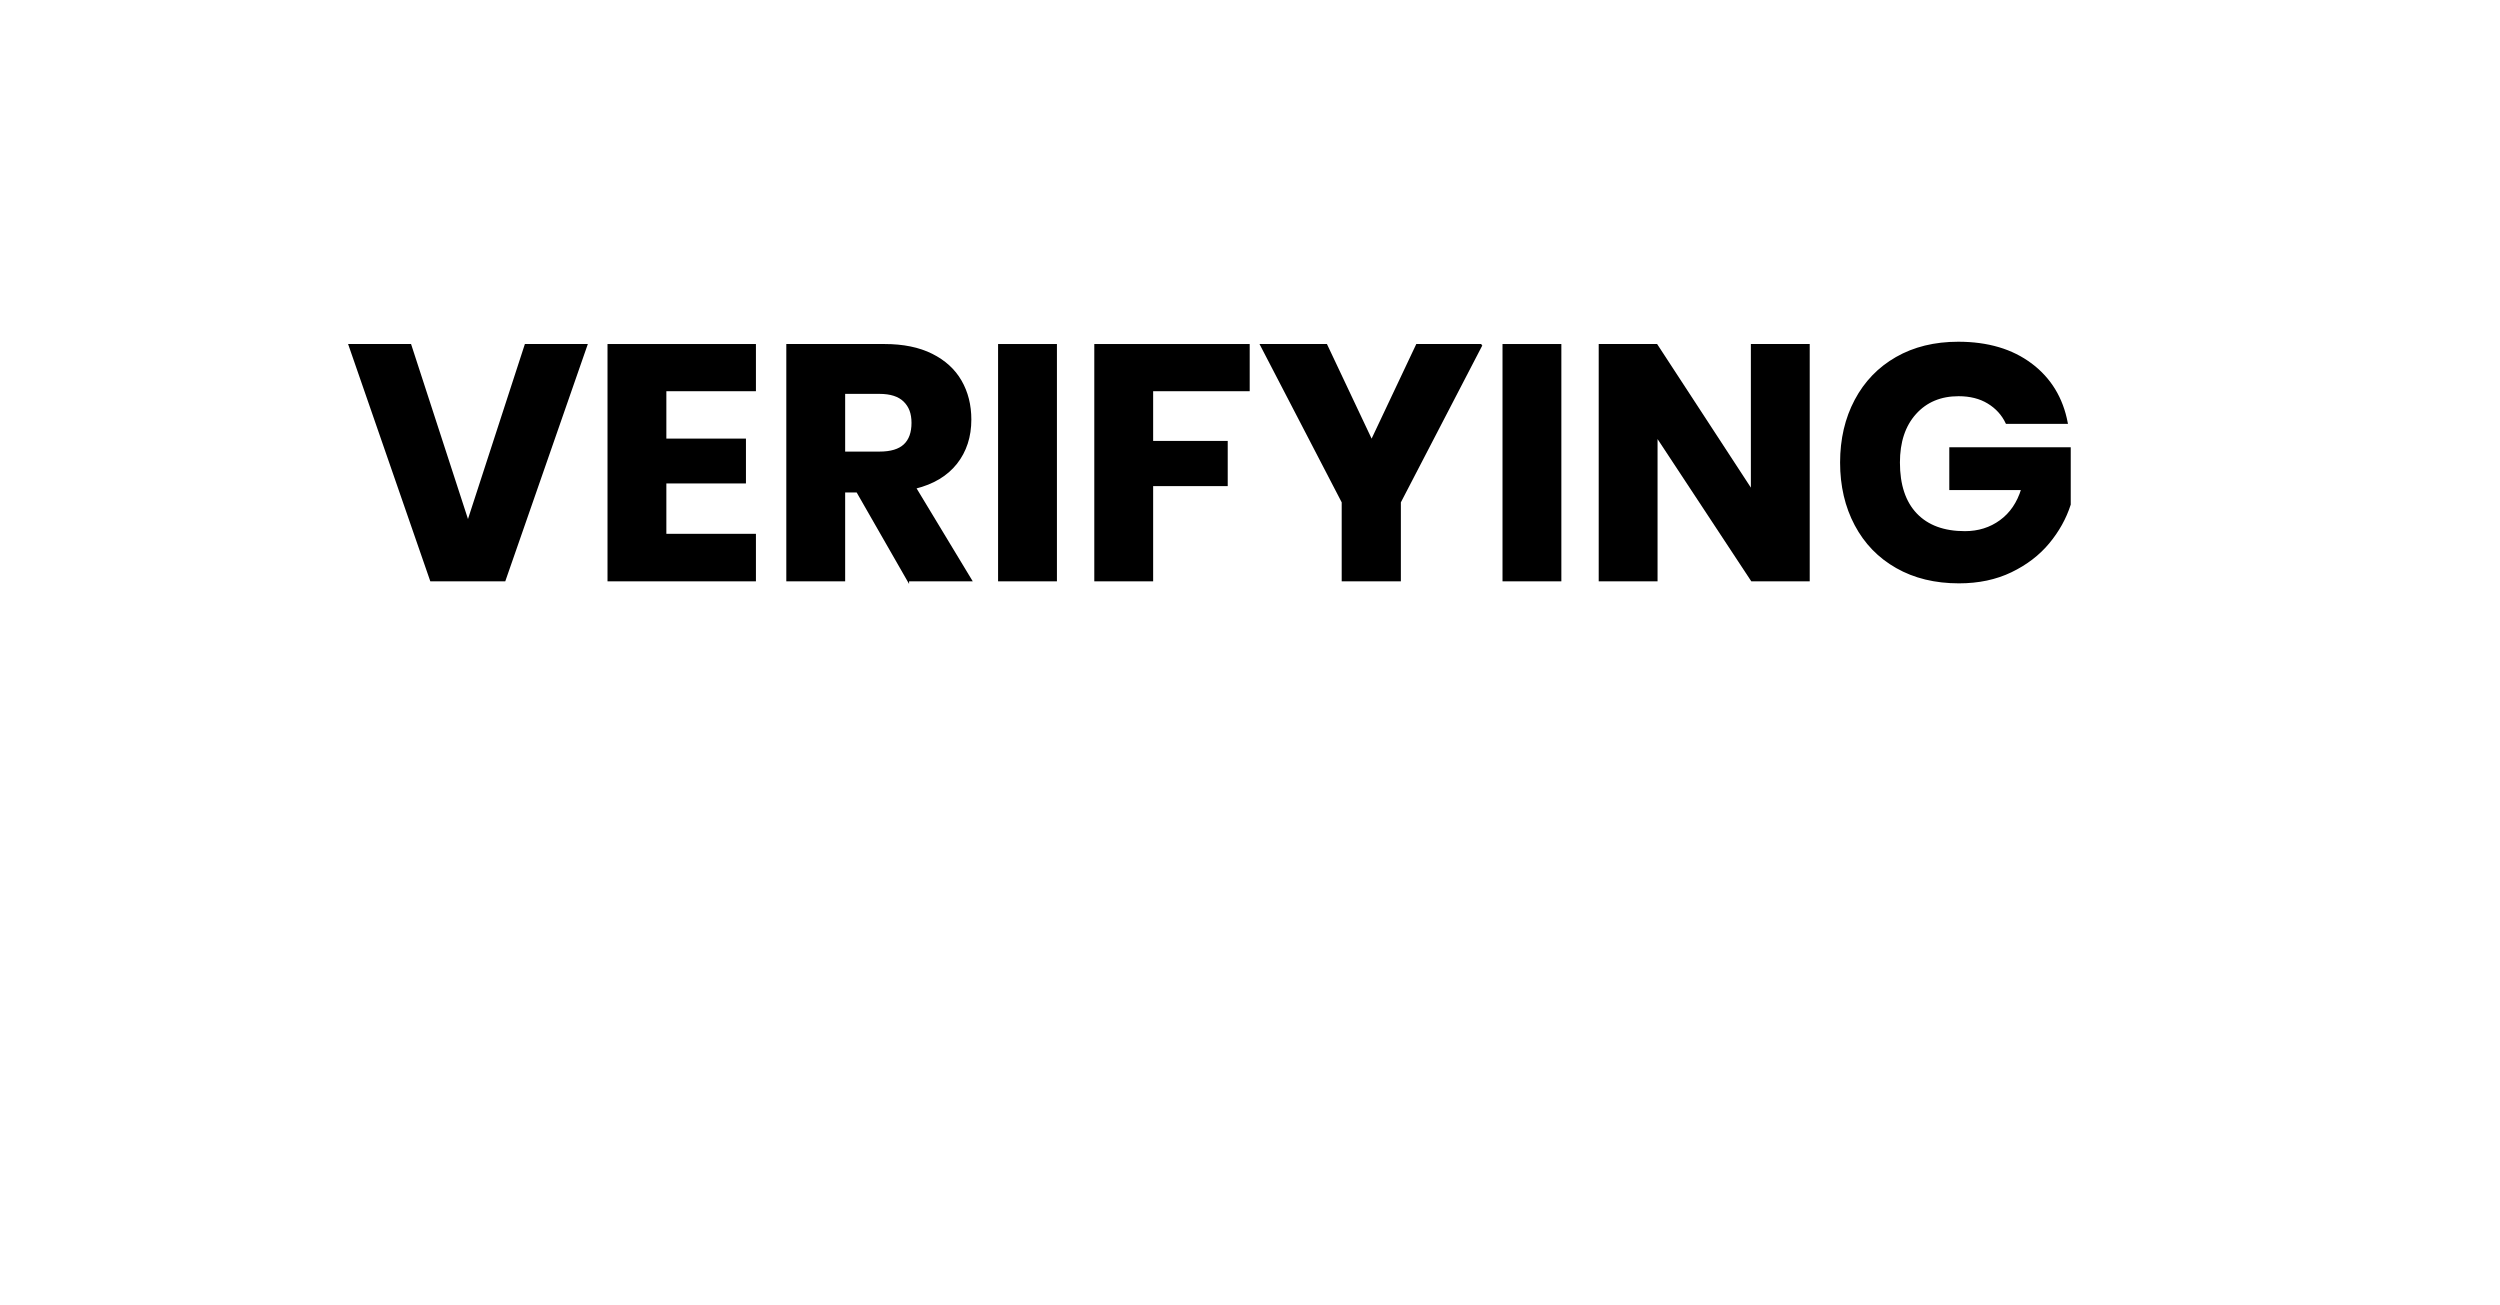
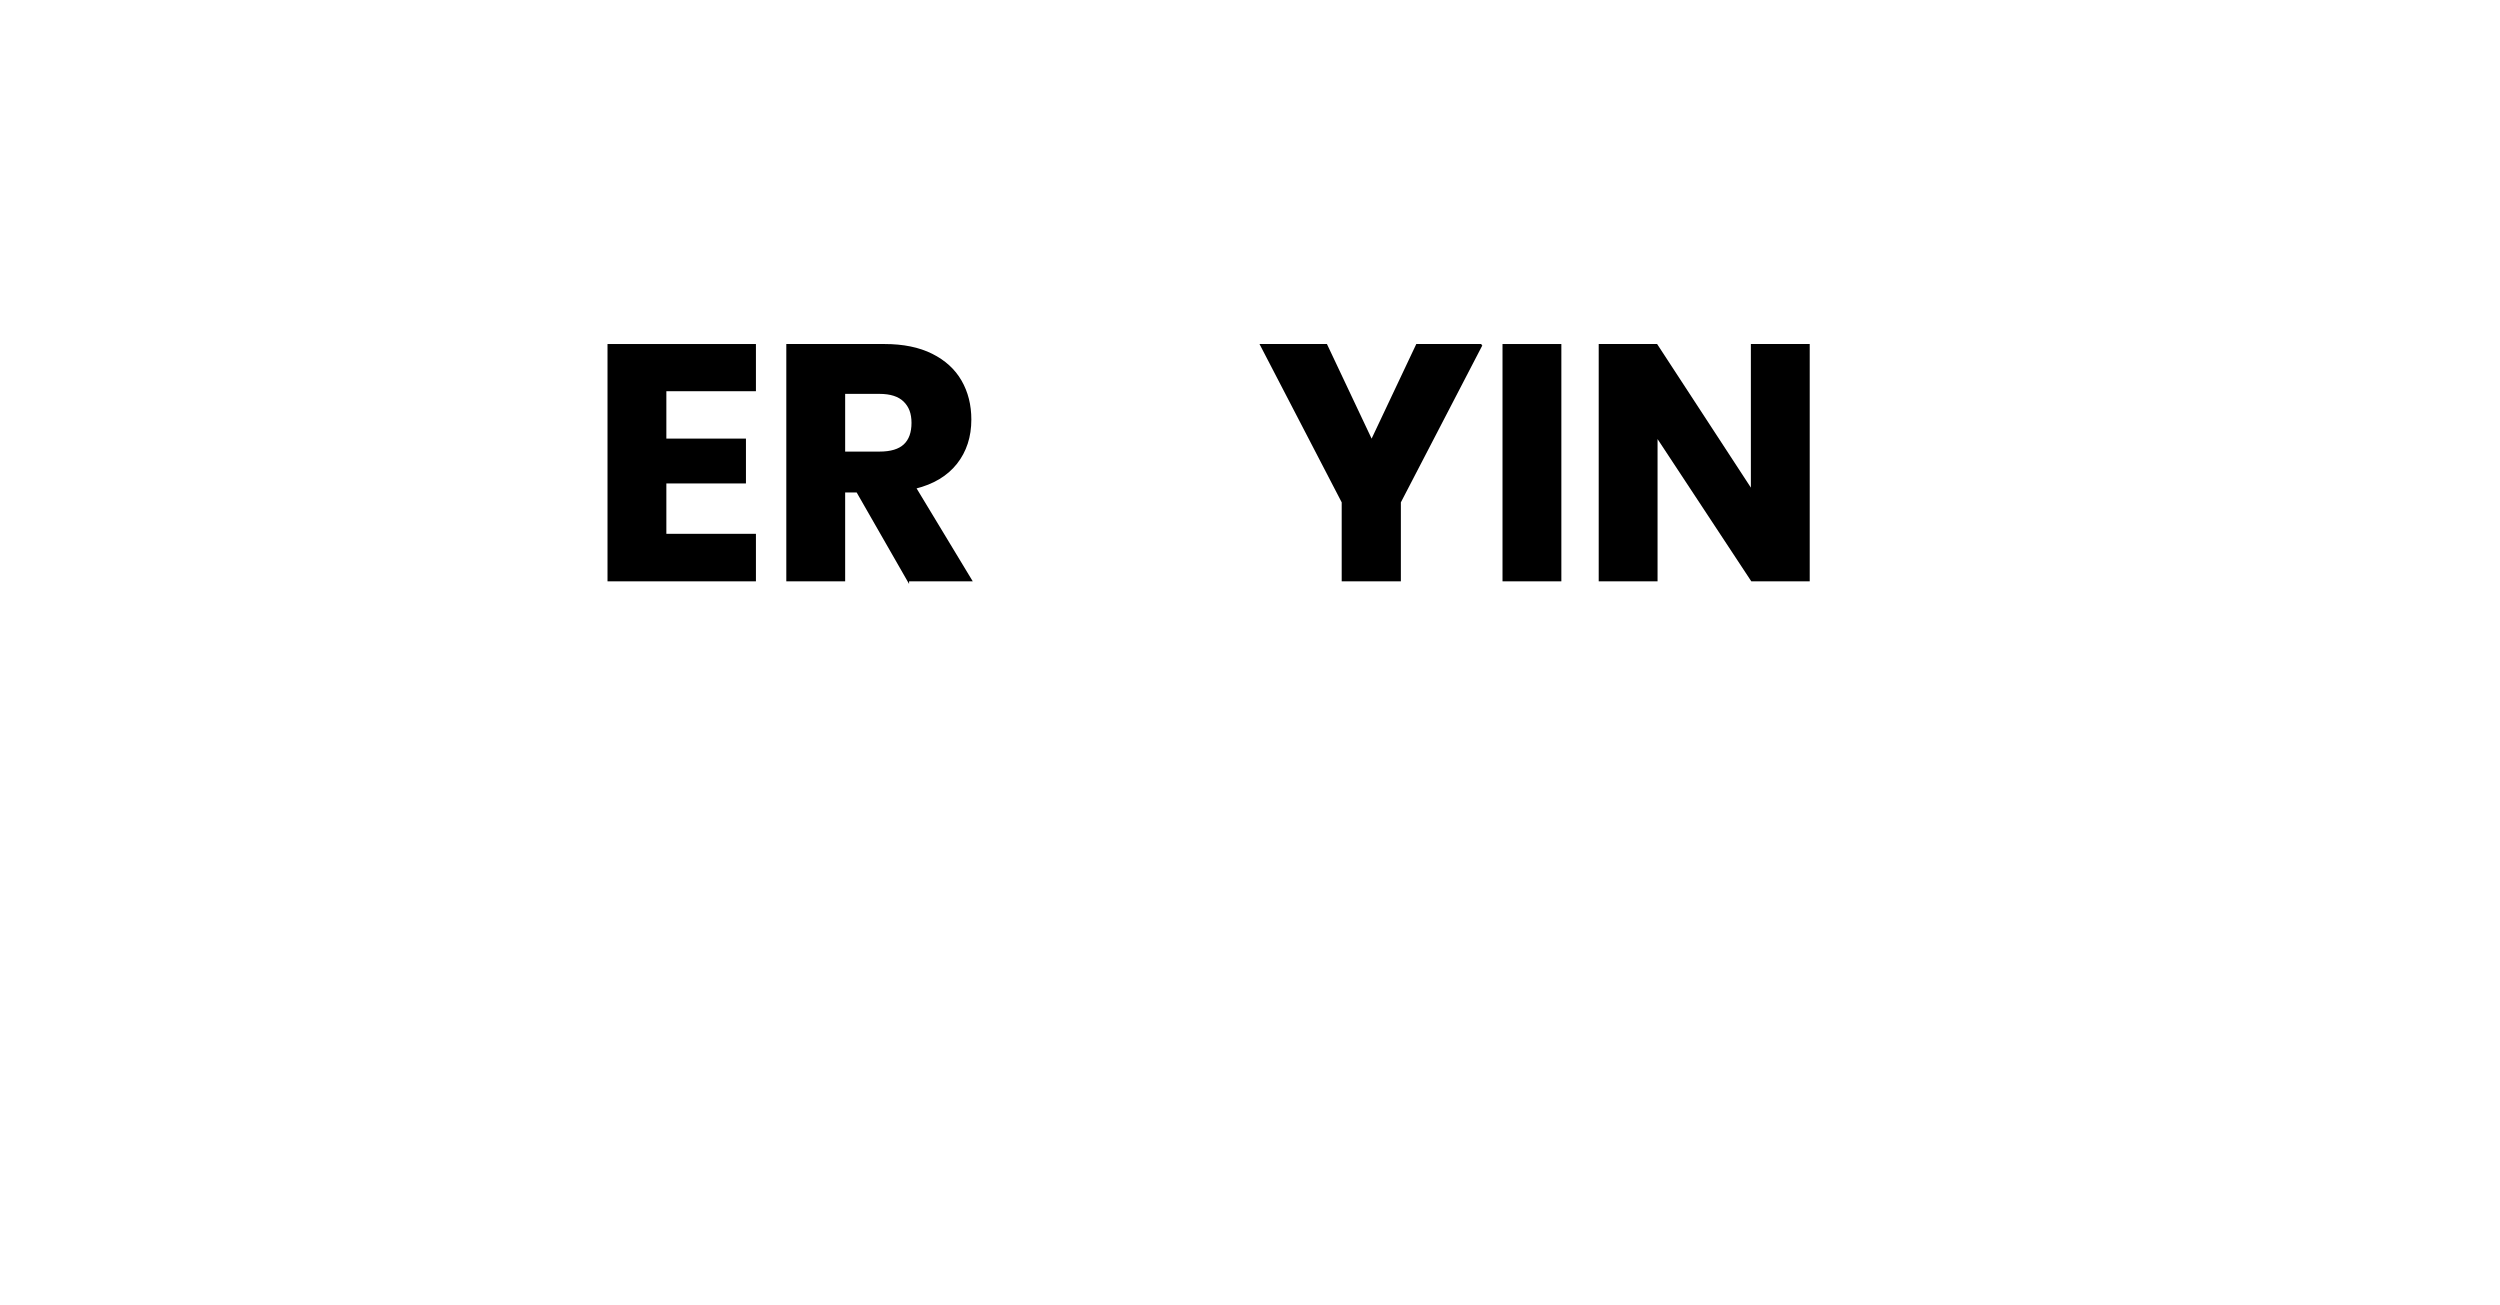
<svg xmlns="http://www.w3.org/2000/svg" width="1017" height="531" viewBox="0 0 1017 531" fill="none">
-   <path d="M166.939 140.336L190.375 212.393L213.802 140.336H238.586L205.265 236.099H175.33L142.148 140.336H166.932H166.939Z" fill="black" stroke="black" stroke-width="0.775" stroke-miterlimit="10" />
  <path d="M270.688 158.759V178.809H303.063V196.278H270.688V217.545H307.123V236.099H247.523V140.336H307.123V158.759H270.688Z" fill="black" stroke="black" stroke-width="0.775" stroke-miterlimit="10" />
  <path d="M369.429 236.099L348.706 199.935H343.422V236.099H320.258V140.336H359.807C367.392 140.336 373.806 141.645 379.044 144.264C384.281 146.882 388.209 150.477 390.827 155.032C393.446 159.595 394.755 164.809 394.755 170.674C394.755 177.631 392.834 183.542 388.999 188.415C385.156 193.288 379.586 196.635 372.273 198.44L395.026 236.091H369.429V236.099ZM343.422 184.092H357.777C362.379 184.092 365.773 183.077 367.934 181.047C370.103 179.018 371.188 176.012 371.188 172.037C371.188 168.063 370.08 165.266 367.872 163.097C365.656 160.928 362.294 159.843 357.777 159.843H343.422V184.092Z" fill="black" stroke="black" stroke-width="0.775" stroke-miterlimit="10" />
-   <path d="M429.57 140.336V236.099H406.406V140.336H429.57Z" fill="black" stroke="black" stroke-width="0.775" stroke-miterlimit="10" />
-   <path d="M507.989 140.336V158.759H468.711V179.754H499.049V197.363H468.711V236.099H445.547V140.336H507.989Z" fill="black" stroke="black" stroke-width="0.775" stroke-miterlimit="10" />
  <path d="M602.666 140.336L569.485 204.266V236.099H546.189V204.266L513 140.336H539.55L557.972 179.343L576.395 140.336H602.674H602.666Z" fill="black" stroke="black" stroke-width="0.775" stroke-miterlimit="10" />
  <path d="M634.774 140.336V236.099H611.609V140.336H634.774Z" fill="black" stroke="black" stroke-width="0.775" stroke-miterlimit="10" />
  <path d="M735.806 236.099H712.642L673.906 177.313V236.099H650.742V140.336H673.906L712.642 199.664V140.336H735.806V236.099Z" fill="black" stroke="black" stroke-width="0.775" stroke-miterlimit="10" />
-   <path d="M826.286 148.192C834.048 154.064 838.882 162.005 840.781 172.03H816.261C814.634 168.598 812.147 165.863 808.808 163.833C805.469 161.803 801.448 160.789 796.753 160.789C789.44 160.789 783.567 163.252 779.144 168.172C774.72 173.091 772.504 179.754 772.504 188.152C772.504 197.27 774.829 204.274 779.477 209.147C784.125 214.02 790.741 216.46 799.318 216.46C804.826 216.46 809.66 214.949 813.813 211.92C817.965 208.899 820.901 204.583 822.613 198.982H793.36V182.326H841.989V205.219C840.184 210.82 837.294 216.011 833.32 220.798C829.346 225.586 824.264 229.467 818.081 232.45C811.891 235.433 804.826 236.92 796.885 236.92C787.224 236.92 778.78 234.867 771.559 230.753C764.331 226.647 758.761 220.891 754.833 213.485C750.905 206.079 748.938 197.634 748.938 188.159C748.938 178.685 750.905 170.232 754.833 162.834C758.761 155.427 764.316 149.671 771.49 145.565C778.671 141.459 787.046 139.406 796.614 139.406C808.622 139.406 818.507 142.342 826.278 148.207L826.286 148.192Z" fill="black" stroke="black" stroke-width="0.775" stroke-miterlimit="10" />
</svg>